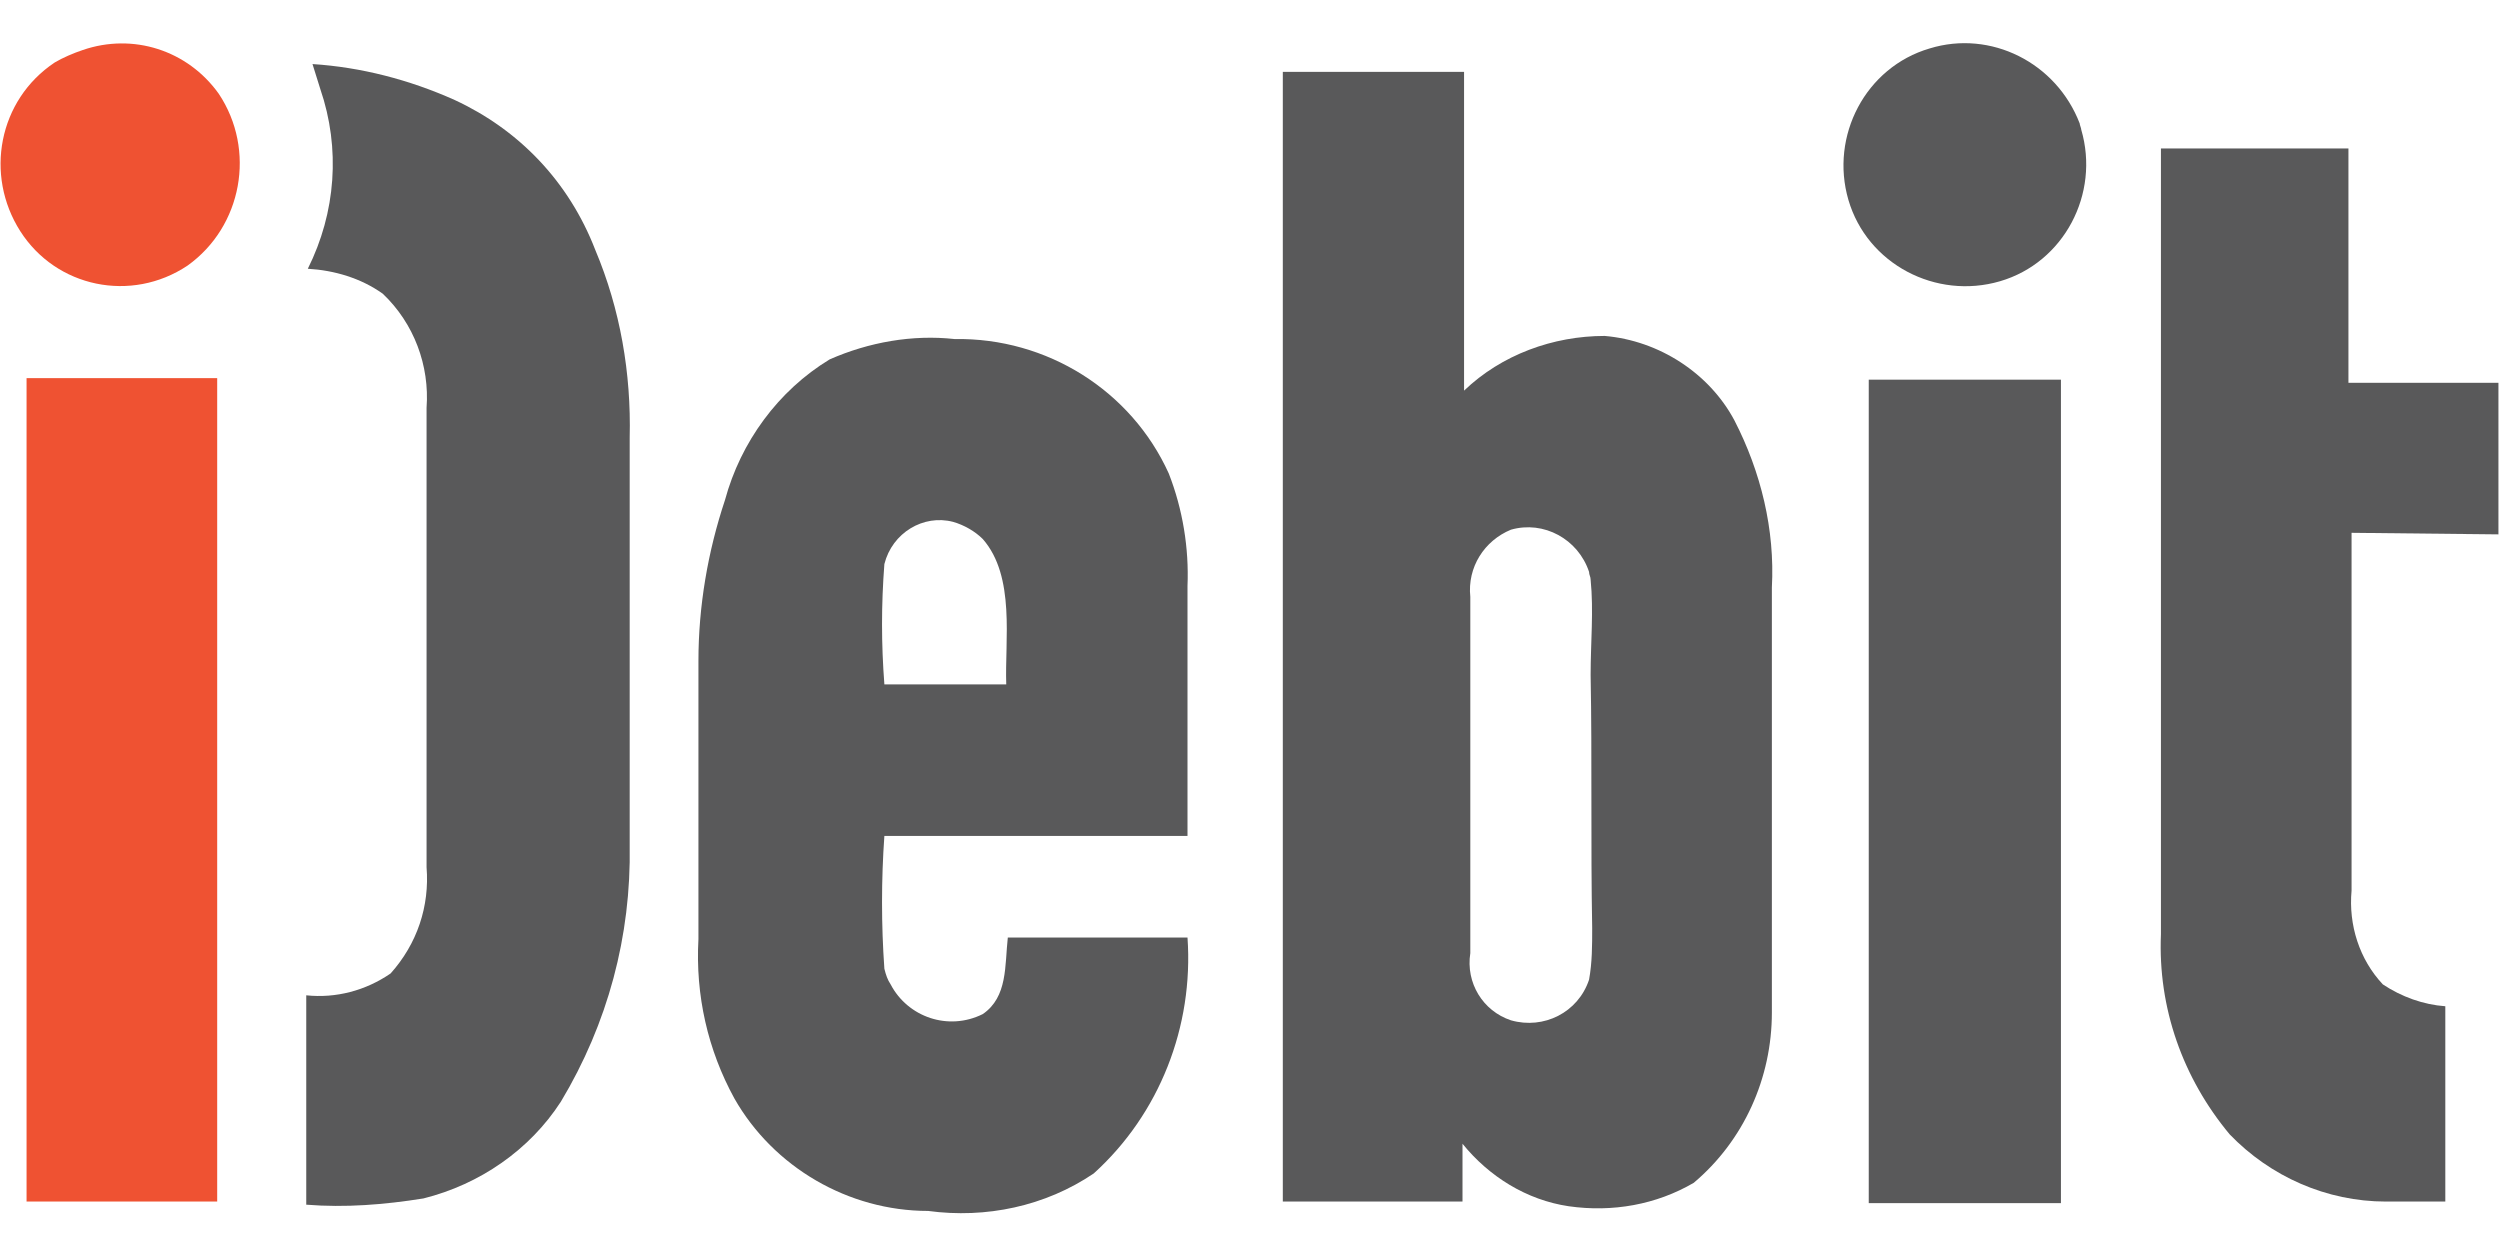
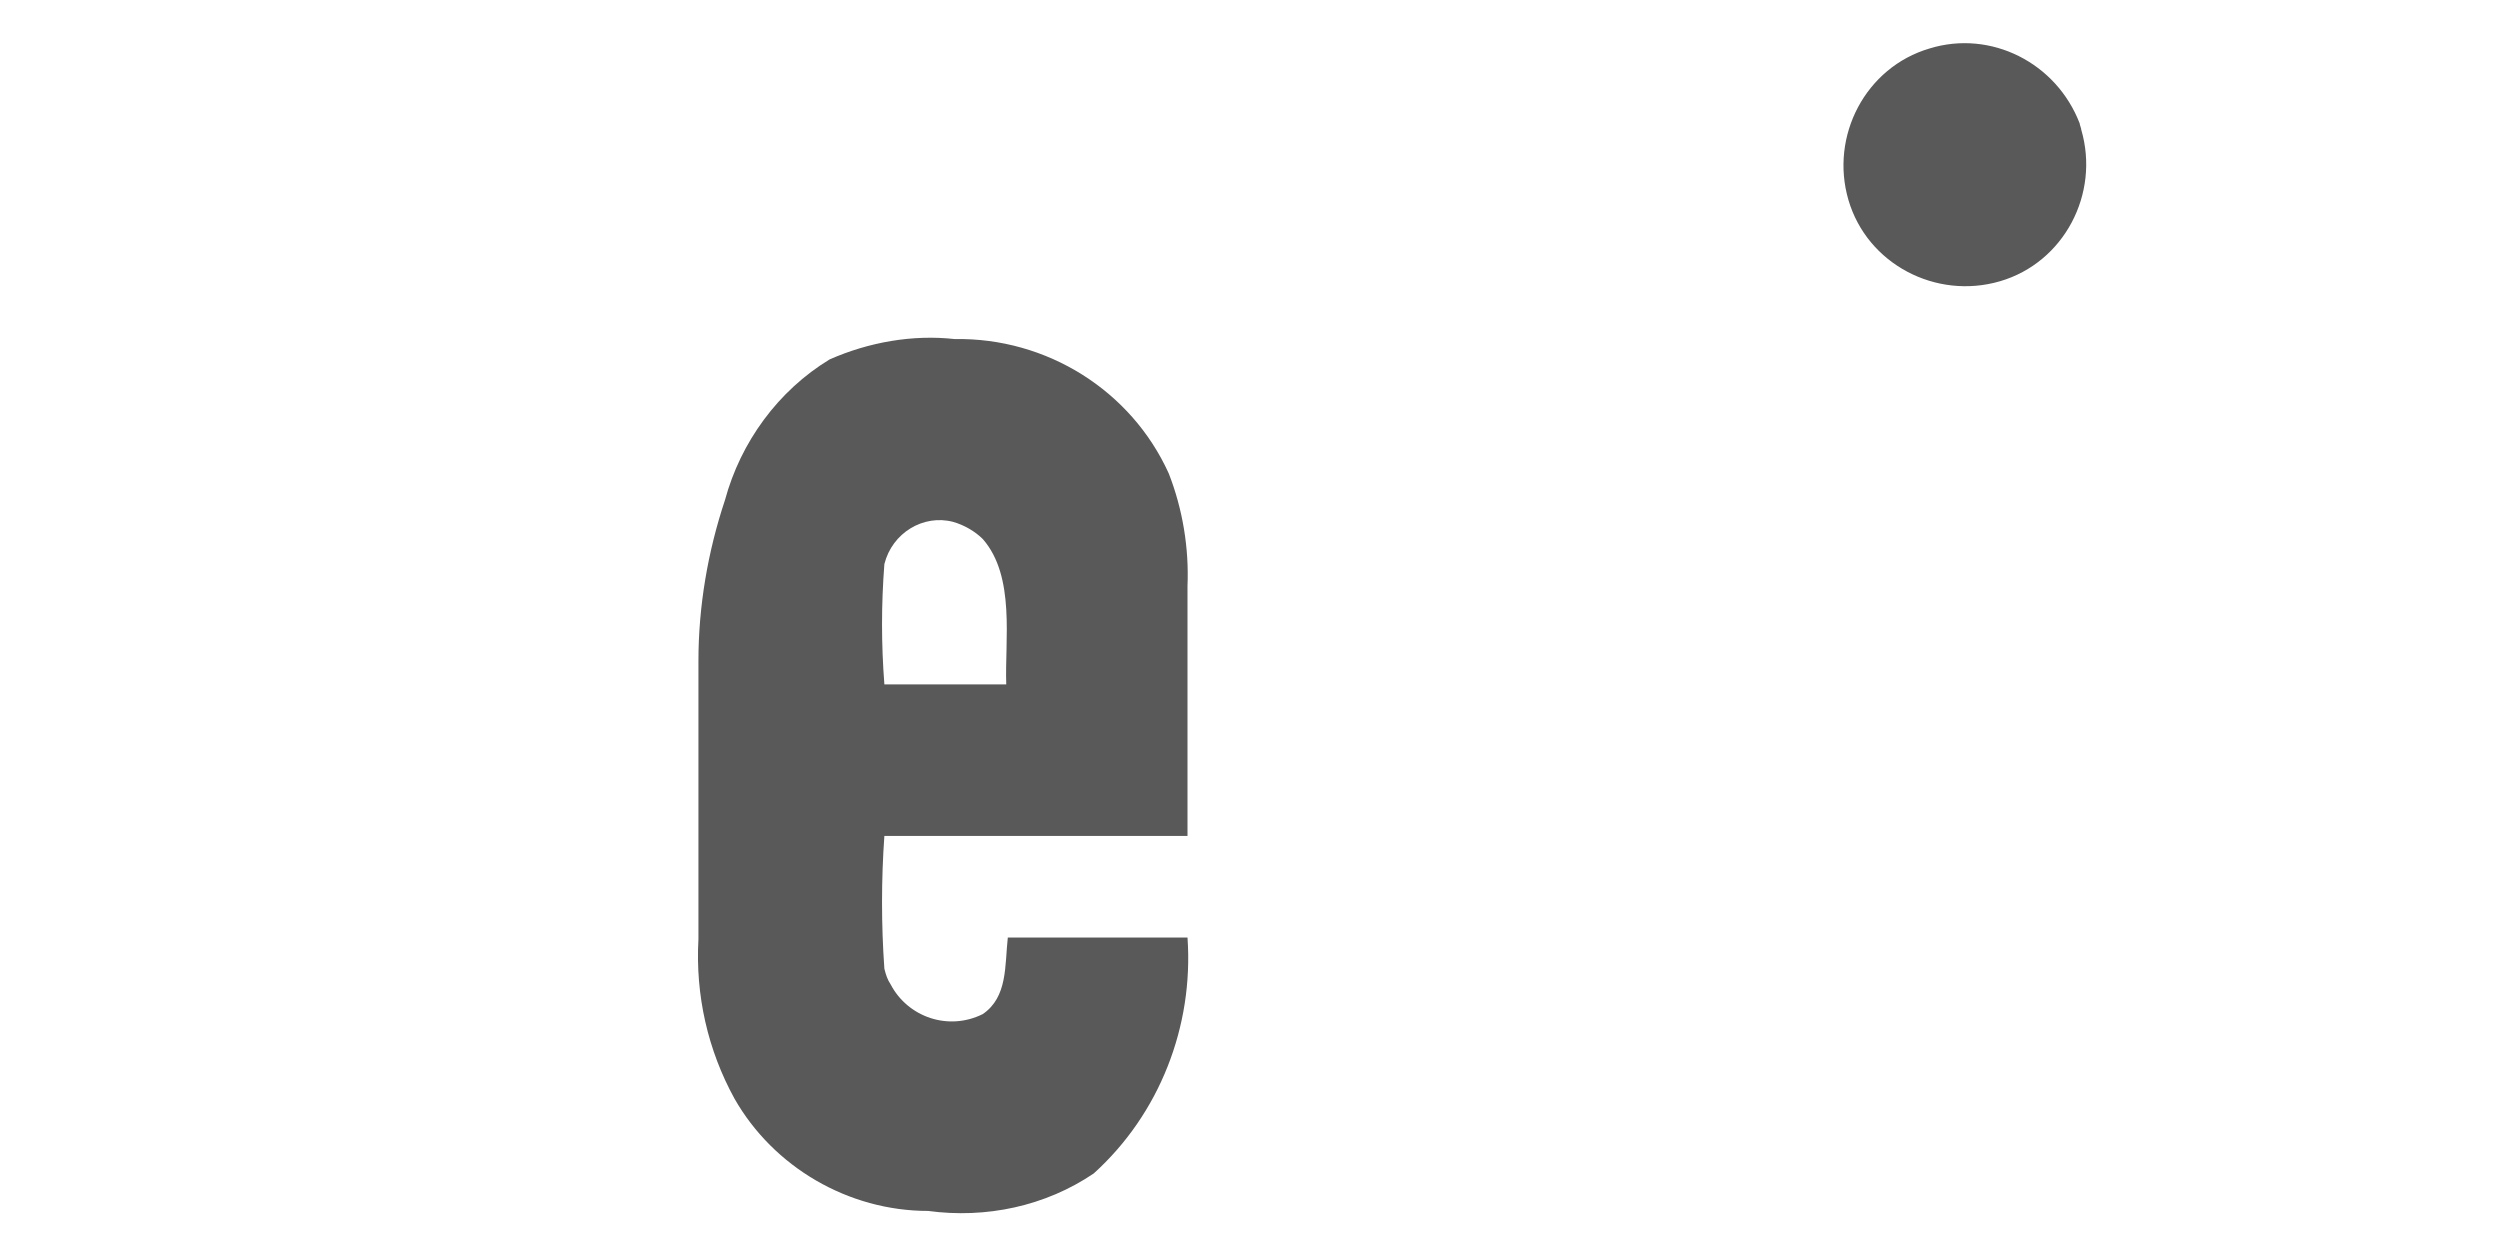
<svg xmlns="http://www.w3.org/2000/svg" version="1.1" id="Слой_1" x="0px" y="0px" viewBox="0 0 160 80" style="enable-background:new 0 0 160 80;" xml:space="preserve">
  <style type="text/css">
	.st0{fill:#EF5232;}
	.st1{fill:#59595A;}
</style>
-   <path id="_Составной_контур_" class="st0" d="M5.3,3.2C8.5,2.1,12,3.2,14,6c2.4,3.6,1.5,8.5-2,11  c-3.6,2.4-8.4,1.4-10.7-2.2S-0.1,6.4,3.5,4C4,3.7,4.7,3.4,5.3,3.2z M1.7,24.2h12.2c0,17.6,0,35.2,0,52.7H1.7  C1.7,59.4,1.7,41.8,1.7,24.2L1.7,24.2z" />
  <path class="st1" d="M123.5,3.1c-4.1,1.2-6.4,5.6-5.2,9.7c1.2,4.1,5.6,6.4,9.7,5.2c4.1-1.2,6.4-5.6,5.2-9.7c0-0.1-0.1-0.3-0.1-0.4  C131.6,4,127.4,1.9,123.5,3.1z" />
-   <path class="st1" d="M29.1,6.4c-2.9-1.3-6-2.1-9.1-2.3l0.5,1.6c1.3,3.8,1,7.9-0.8,11.5c1.7,0.1,3.4,0.6,4.8,1.6c2,1.9,3,4.6,2.8,7.3  c0,9.8,0,19.6,0,29.4c0.2,2.5-0.6,4.9-2.3,6.8c-1.6,1.1-3.5,1.6-5.4,1.4c0,4.4,0,8.9,0,13.4c2.5,0.2,5,0,7.5-0.4  c3.6-0.9,6.8-3.1,8.8-6.2c3-5,4.5-10.6,4.4-16.4c0-8.7,0-17.4,0-26.1c0.1-4.1-0.6-8.2-2.2-12C36.4,11.6,33.2,8.3,29.1,6.4z" />
-   <path class="st1" d="M159.9,34.2c0-3.2,0-6.5,0-9.7h-9.6c0-5,0-10,0-15h-12c0,16.8,0,33.6,0,50.3c-0.2,4.7,1.4,9.2,4.4,12.8  c2.6,2.7,6.2,4.3,10,4.3h3.8c0-4,0-8.3,0-12.5c-1.4-0.1-2.8-0.6-4-1.4c-1.5-1.6-2.2-3.8-2-6c0-7.6,0-15.3,0-22.9L159.9,34.2z" />
-   <path class="st1" d="M119.6,77h12.3c0-17.6,0-35.2,0-52.7h-12.3C119.6,41.8,119.6,59.4,119.6,77z" />
  <path class="st1" d="M61.1,21.7c-2.7-0.3-5.5,0.2-8,1.3c-3.3,2-5.7,5.3-6.7,9c-1.1,3.3-1.7,6.8-1.7,10.3c0,5.9,0,11.9,0,17.8  c-0.2,3.6,0.6,7.1,2.3,10.2c2.5,4.4,7.3,7.2,12.4,7.2c3.7,0.5,7.5-0.3,10.6-2.4c4.2-3.8,6.4-9.4,6-15.1H64.5c-0.2,1.8,0,3.8-1.6,4.9  C60.7,66,58.1,65.1,57,63c-0.2-0.3-0.3-0.6-0.4-1c-0.2-2.8-0.2-5.7,0-8.5H76c0-5.3,0-10.6,0-16c0.1-2.4-0.3-4.9-1.2-7.2  C72.4,25,67,21.6,61.1,21.7z M64.4,43.8h-7.8c-0.2-2.6-0.2-5.1,0-7.7c0.5-2,2.5-3.2,4.4-2.7c0.7,0.2,1.4,0.6,1.9,1.1  C65,36.9,64.3,41,64.4,43.8z" />
-   <path class="st1" d="M102.7,21.5c-3.3,0-6.6,1.2-9,3.5c0-6.8,0-13.6,0-20.4H82.1c0,24,0,48.1,0,72.3h11.5c0-1.2,0-2.5,0-3.7  c1.7,2.1,4.1,3.6,6.8,4c2.8,0.4,5.6-0.1,8-1.5c3.2-2.7,5-6.7,5-10.9c0-9.1,0-18.1,0-27.2c0.2-3.7-0.7-7.4-2.4-10.7  C109.4,23.9,106.2,21.8,102.7,21.5z M101.9,59.4c0,1.1,0,2.2-0.2,3.3c-0.7,2.1-2.9,3.2-5,2.6c-1.8-0.6-2.9-2.4-2.6-4.3  c0-7.6,0-15.2,0-22.8c-0.2-1.9,0.9-3.6,2.6-4.3c2.1-0.6,4.3,0.6,5,2.7c0,0.2,0.1,0.3,0.1,0.5c0.2,2,0,4,0,6.1  C101.9,48.6,101.8,54,101.9,59.4z" />
</svg>